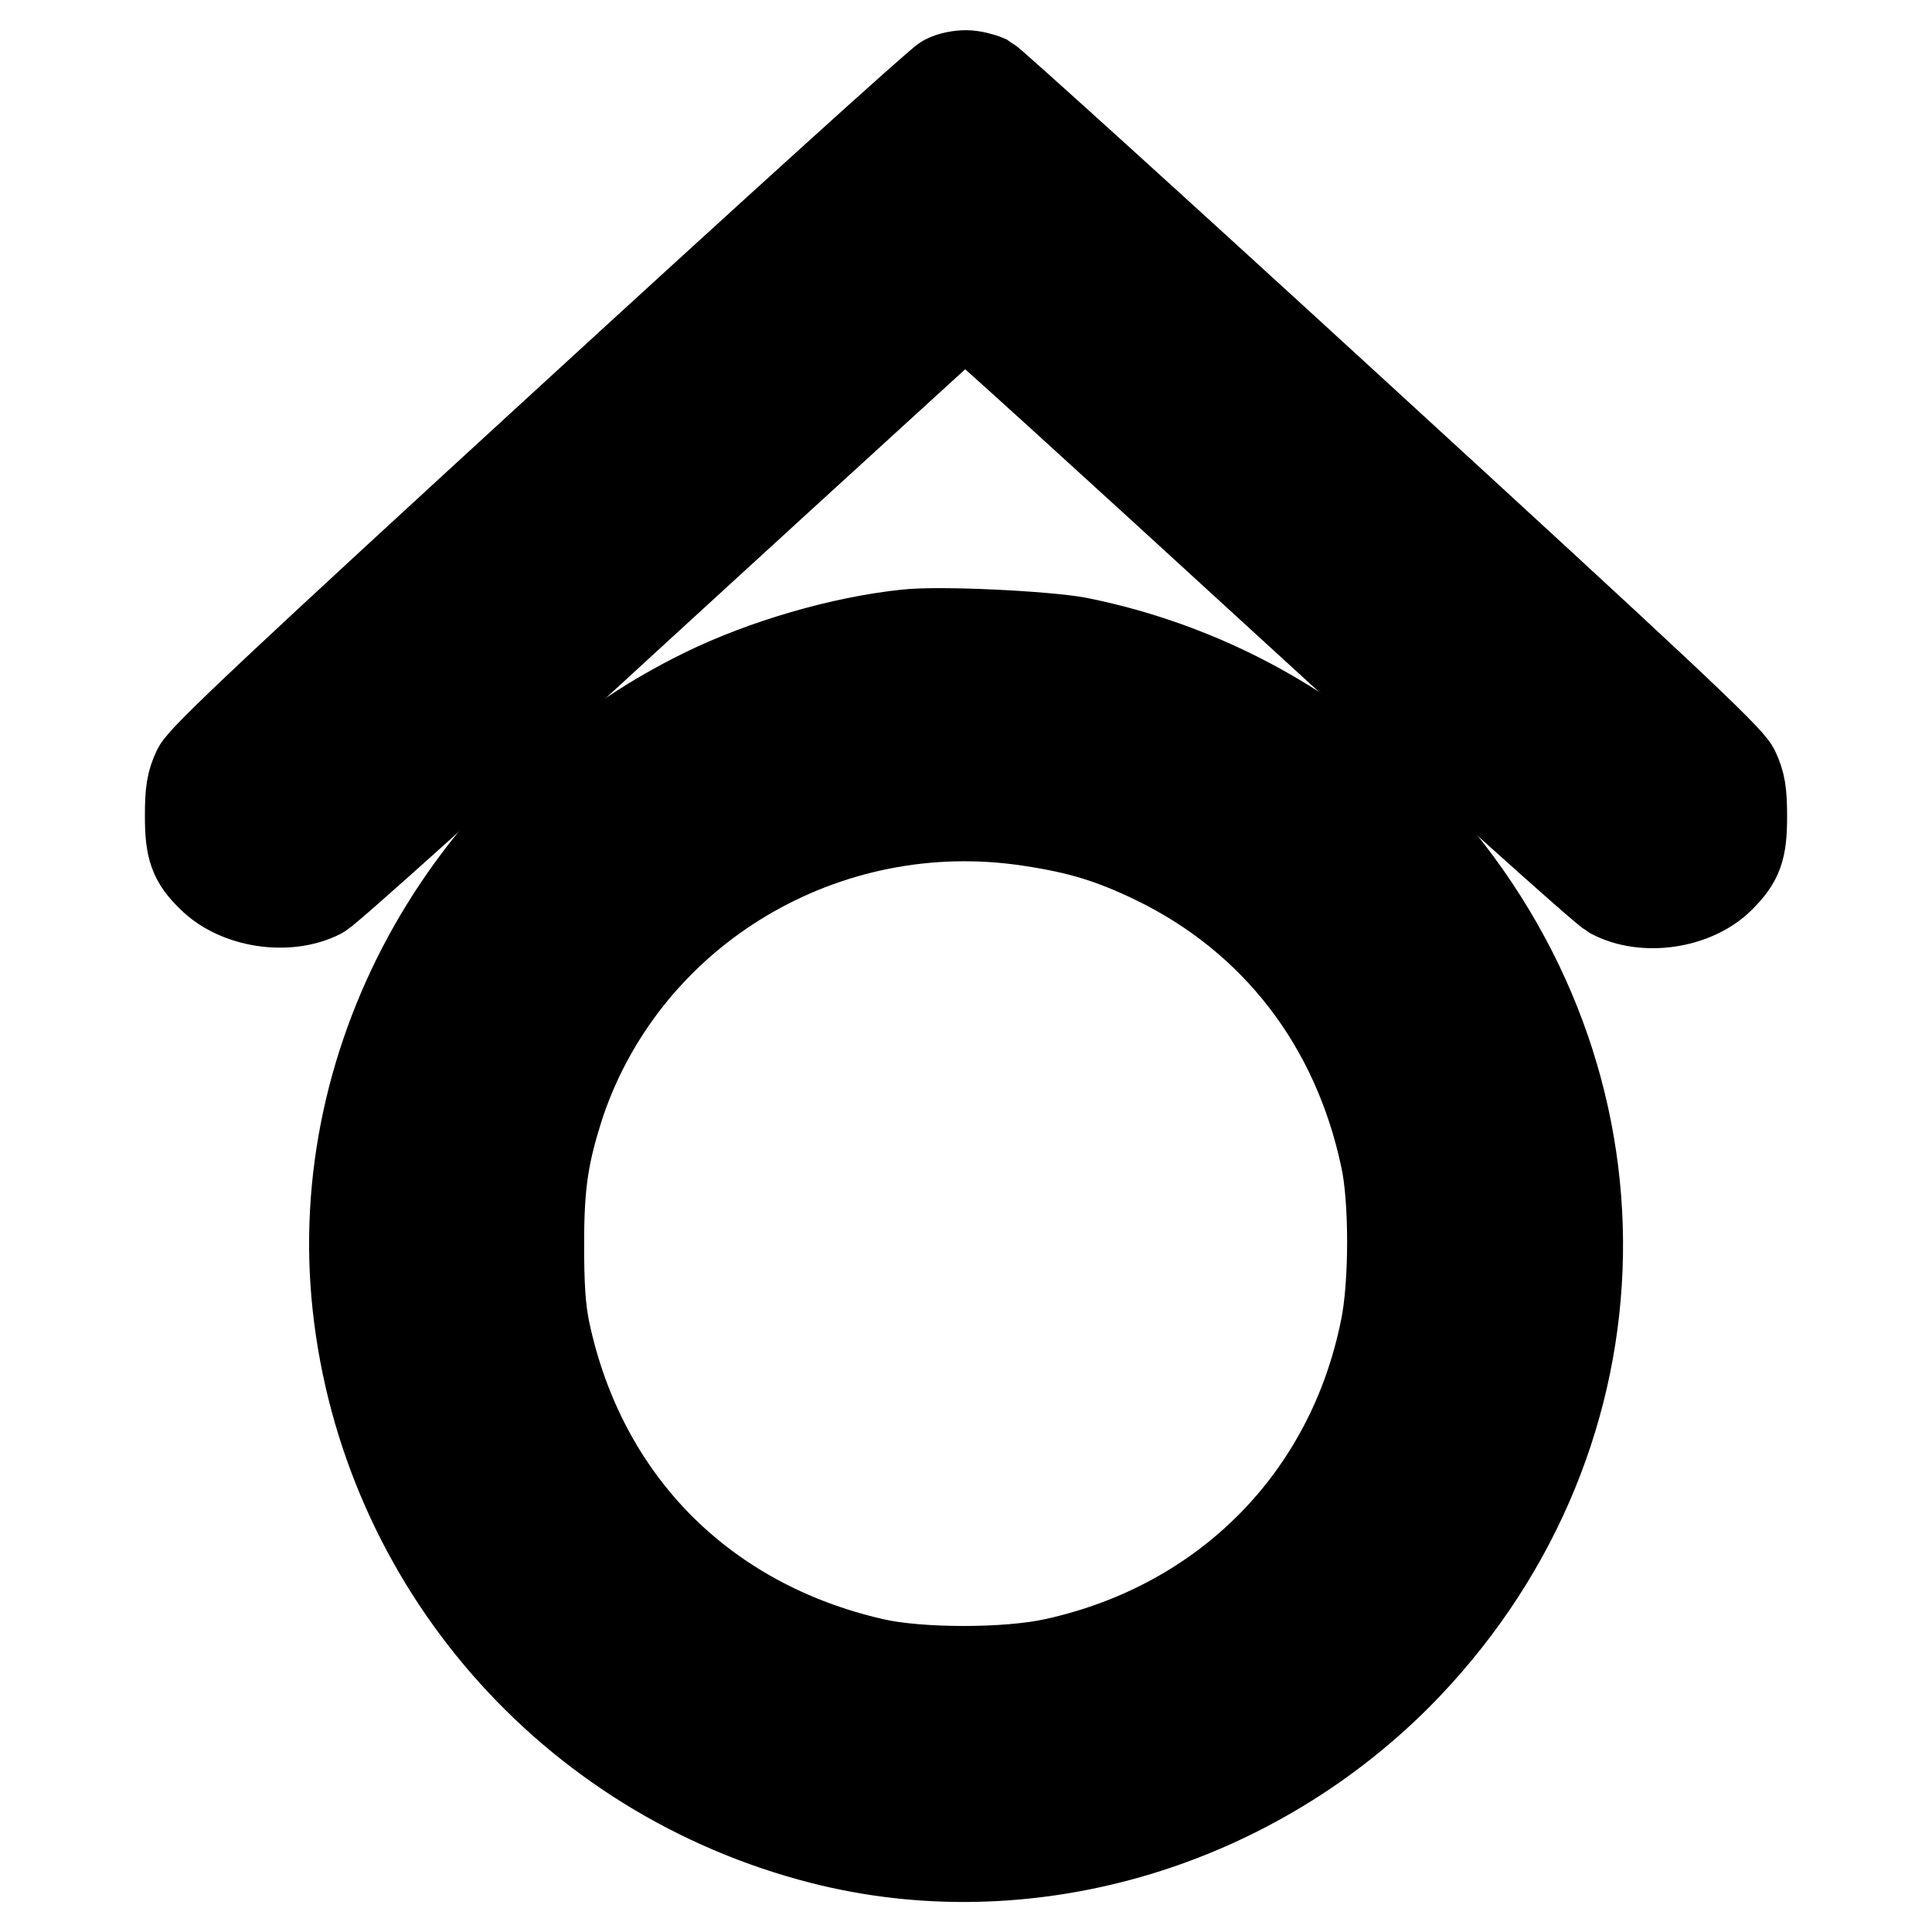
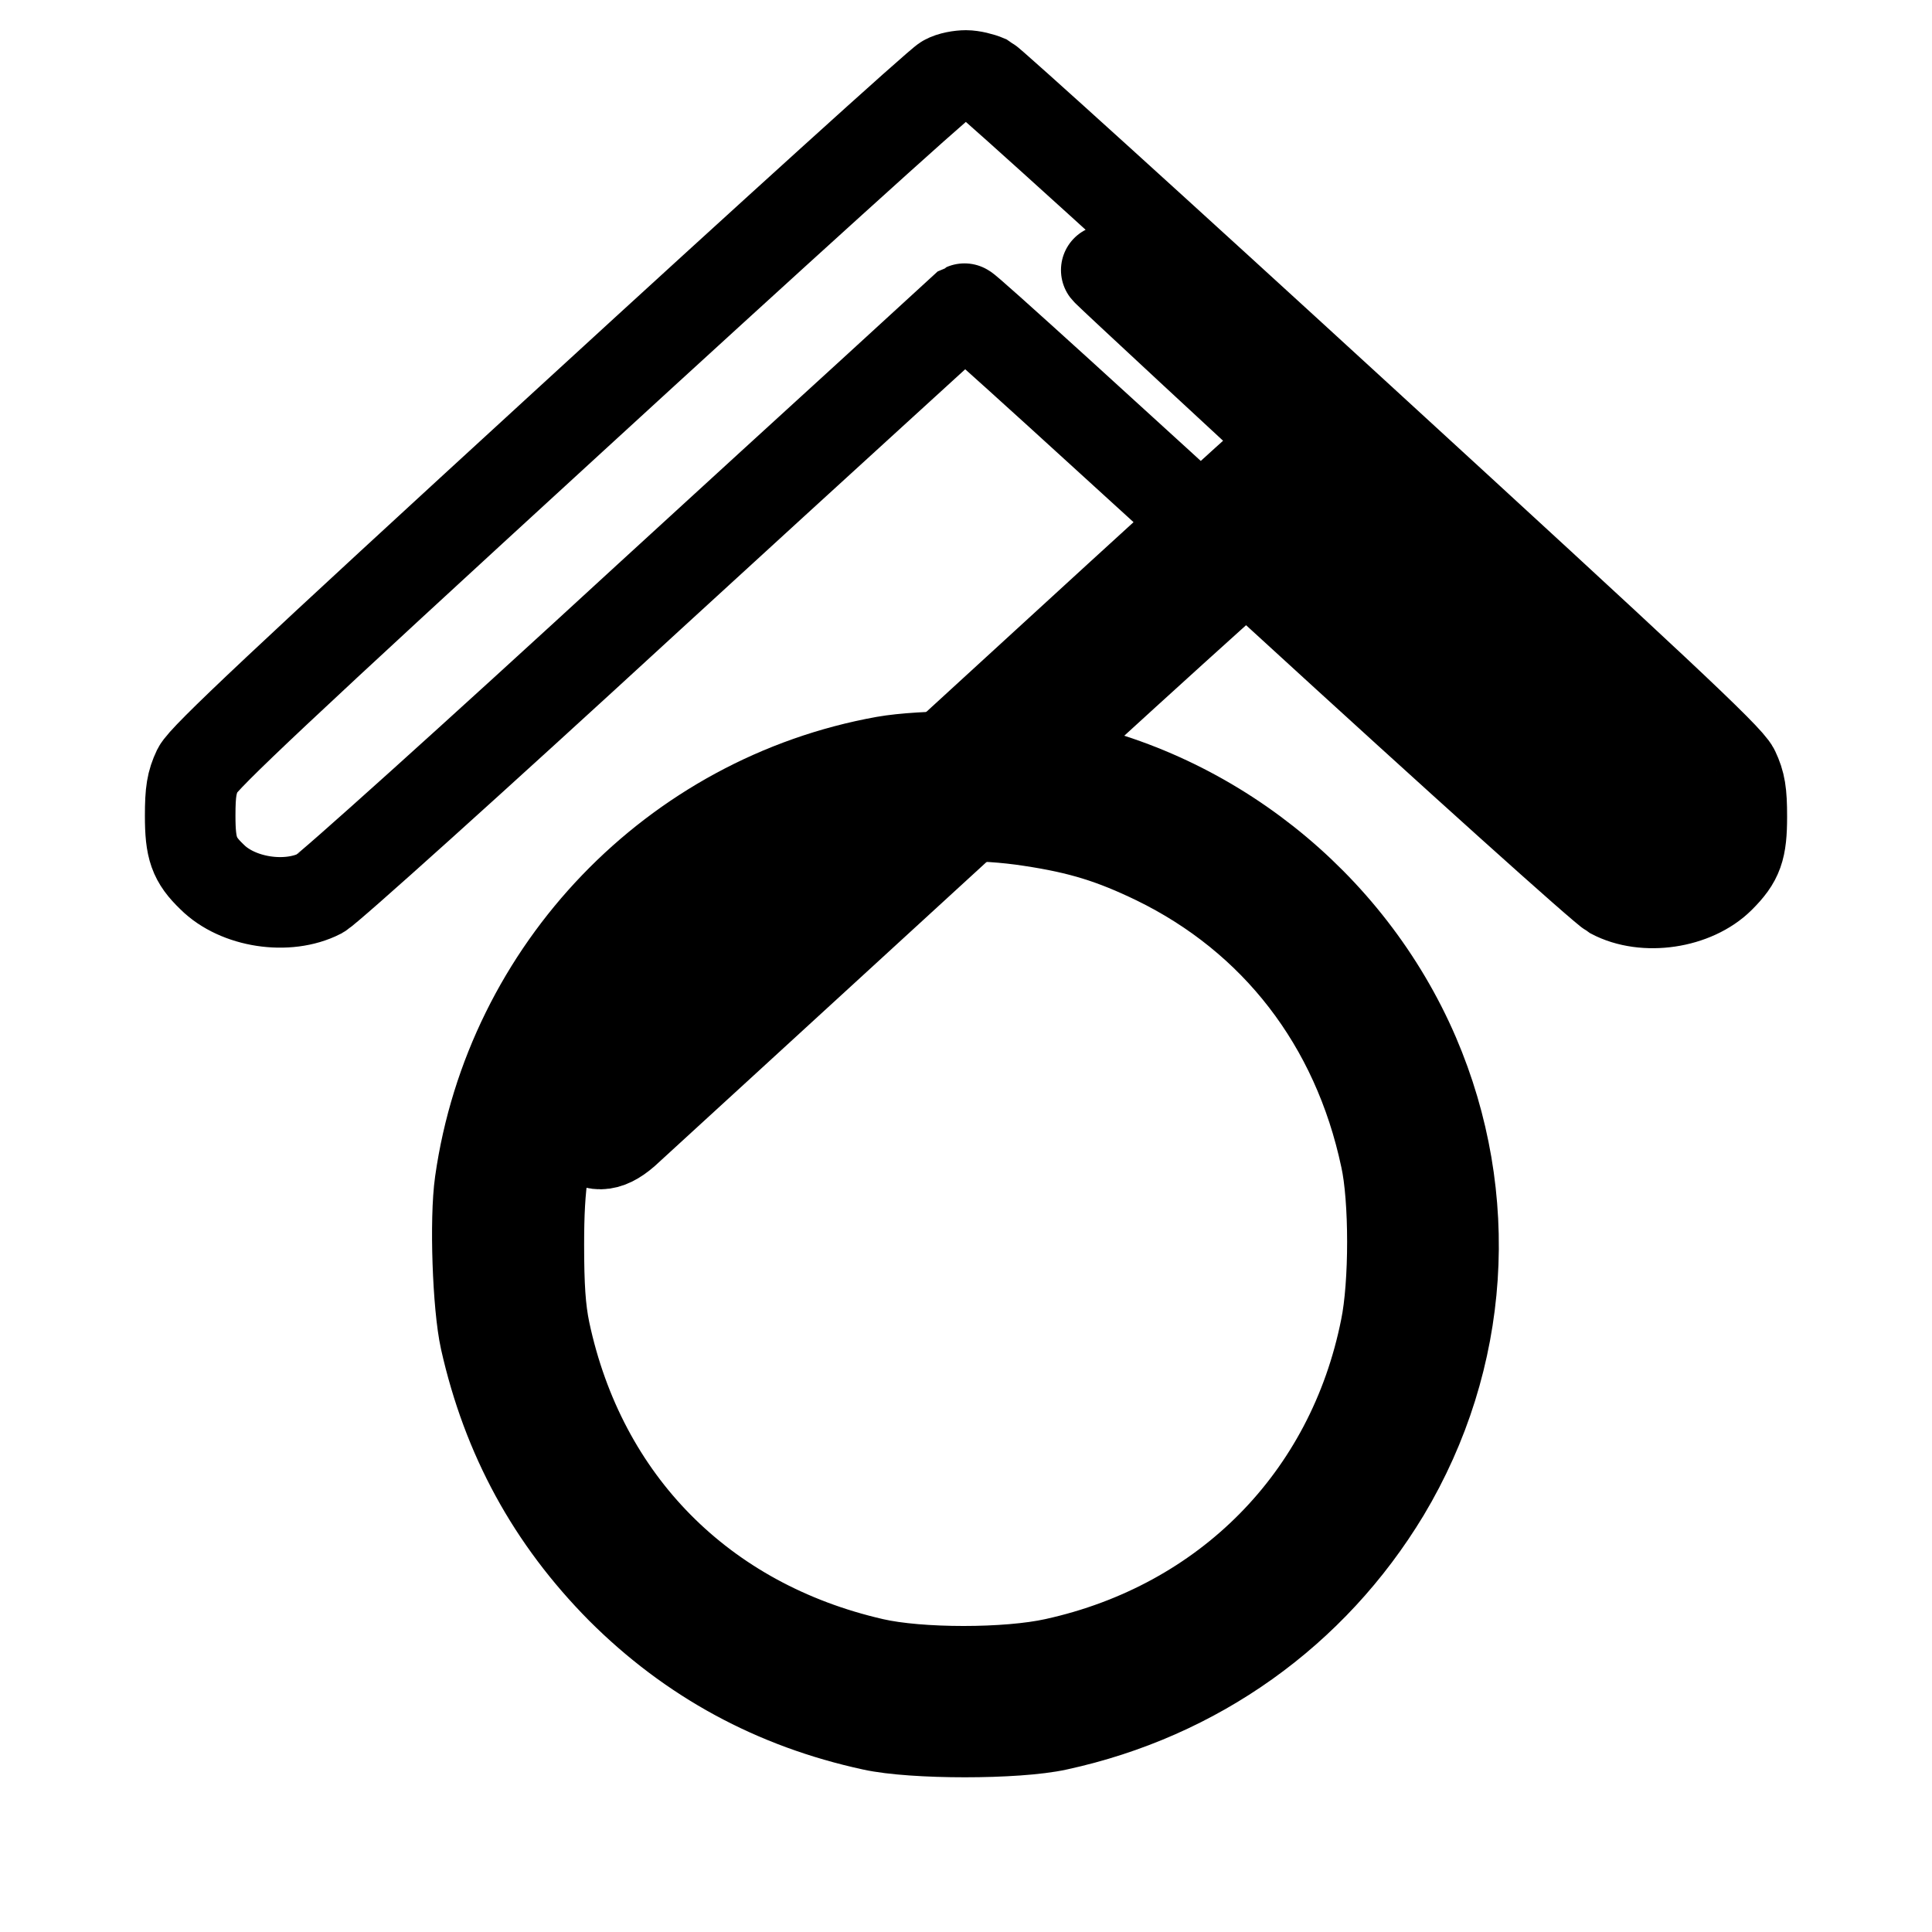
<svg xmlns="http://www.w3.org/2000/svg" version="1.1" x="0px" y="0px" viewBox="0 0 256 256" enable-background="new 0 0 256 256" xml:space="preserve">
  <g>
    <g>
      <g>
-         <path stroke-width="12" fill-opacity="0" stroke="#000000" d="M125.3,10.6c-0.7,0.3-23,20.5-49.7,45C37.2,90.8,27,100.4,26.2,102c-0.8,1.7-1,2.9-1,6.1c0,4.3,0.5,5.8,2.9,8.1c3.4,3.4,10,4.4,14.3,2.2c1.2-0.7,19.9-17.5,43.6-39.3c22.8-20.9,41.7-38.1,41.8-38.2c0.2-0.1,19.1,17.1,42,38.1c23.9,21.9,42.6,38.7,43.8,39.4c4.3,2.3,10.9,1.3,14.3-2.1c2.4-2.4,2.9-3.8,2.9-8.1c0-3.2-0.2-4.4-1-6.1c-0.8-1.7-11-11.2-49.5-46.5c-26.6-24.4-48.9-44.6-49.6-45c-0.7-0.3-1.9-0.6-2.7-0.6C127.2,10,126,10.2,125.3,10.6z M175.6,62.3c26,23.9,47.5,43.8,47.7,44.2c0.6,1.5,0.3,2.6-1,4.1c-1.8,2-3.6,2-6-0.1c-1-0.9-20.4-18.6-43.1-39.5c-22.7-20.8-41.9-38.1-42.5-38.5c-0.7-0.3-1.9-0.6-2.7-0.6c-0.7,0-2,0.2-2.7,0.6c-0.7,0.3-19.8,17.6-42.5,38.5c-22.7,20.8-42.1,38.6-43.1,39.5c-2.4,2.1-4.2,2.1-6,0.1c-2.6-3-2.5-3.2,9.1-13.8c53.2-48.9,84.8-77.8,85.1-77.8C128.1,18.8,149.6,38.4,175.6,62.3z" />
-         <path stroke-width="12" fill-opacity="0" stroke="#000000" d="M120.1,84.1c-8.6,0.9-18.8,3.9-26.6,7.7c-31.1,15.1-49.7,48.1-46.1,81.2c3.7,34,28.2,62.2,61.6,70.7c26.7,6.8,56-1.6,76.1-21.7c30.2-30.4,32.1-76.8,4.3-109.6c-11.7-13.9-28.2-23.6-46.6-27.3C138.4,84.3,124.5,83.6,120.1,84.1z M135.1,92.3c17.9,1.9,32.4,8.8,44.5,21c14,14,21.1,31.4,21.1,51.7c0,15.8-4.4,30-13.3,42.6c-3.7,5.3-11.5,13.1-16.8,16.8C143,243.9,105.3,242,79.9,220c-27.4-23.7-32.9-65.5-12.4-96.1C82.1,101.9,108.9,89.4,135.1,92.3z" />
+         <path stroke-width="12" fill-opacity="0" stroke="#000000" d="M125.3,10.6c-0.7,0.3-23,20.5-49.7,45C37.2,90.8,27,100.4,26.2,102c-0.8,1.7-1,2.9-1,6.1c0,4.3,0.5,5.8,2.9,8.1c3.4,3.4,10,4.4,14.3,2.2c1.2-0.7,19.9-17.5,43.6-39.3c22.8-20.9,41.7-38.1,41.8-38.2c0.2-0.1,19.1,17.1,42,38.1c23.9,21.9,42.6,38.7,43.8,39.4c4.3,2.3,10.9,1.3,14.3-2.1c2.4-2.4,2.9-3.8,2.9-8.1c0-3.2-0.2-4.4-1-6.1c-0.8-1.7-11-11.2-49.5-46.5c-26.6-24.4-48.9-44.6-49.6-45c-0.7-0.3-1.9-0.6-2.7-0.6C127.2,10,126,10.2,125.3,10.6z M175.6,62.3c26,23.9,47.5,43.8,47.7,44.2c0.6,1.5,0.3,2.6-1,4.1c-1.8,2-3.6,2-6-0.1c-22.7-20.8-41.9-38.1-42.5-38.5c-0.7-0.3-1.9-0.6-2.7-0.6c-0.7,0-2,0.2-2.7,0.6c-0.7,0.3-19.8,17.6-42.5,38.5c-22.7,20.8-42.1,38.6-43.1,39.5c-2.4,2.1-4.2,2.1-6,0.1c-2.6-3-2.5-3.2,9.1-13.8c53.2-48.9,84.8-77.8,85.1-77.8C128.1,18.8,149.6,38.4,175.6,62.3z" />
        <path stroke-width="12" fill-opacity="0" stroke="#000000" d="M117.2,100.9c-27.8,5-49.6,27.6-53.6,55.8c-0.7,4.9-0.3,16.3,0.7,20.8c2.9,12.9,8.8,23.7,18,33c9.3,9.3,20.4,15.3,33.3,18.1c5.4,1.2,19.1,1.2,24.5,0c18.4-4,33.8-15,43.4-30.9c10.6-17.7,12-39,3.9-57.9c-8.7-20.2-27.5-35.1-49.2-38.8C133.1,100,122.3,100,117.2,100.9z M136.6,108.8c6.6,1,10.8,2.3,16.6,5.1c15.8,7.7,26.6,21.6,30.4,39.5c1.2,5.4,1.2,16.8,0,22.6c-4.5,22.6-21.1,39.4-43.8,44.4c-6.3,1.4-18,1.4-24.1,0c-22.7-5.2-38.7-21.4-43.5-44c-0.6-2.9-0.8-6-0.8-11.5c0-8.1,0.6-12.1,2.9-19.1C83.1,120.3,109.4,104.6,136.6,108.8z" />
      </g>
    </g>
  </g>
</svg>